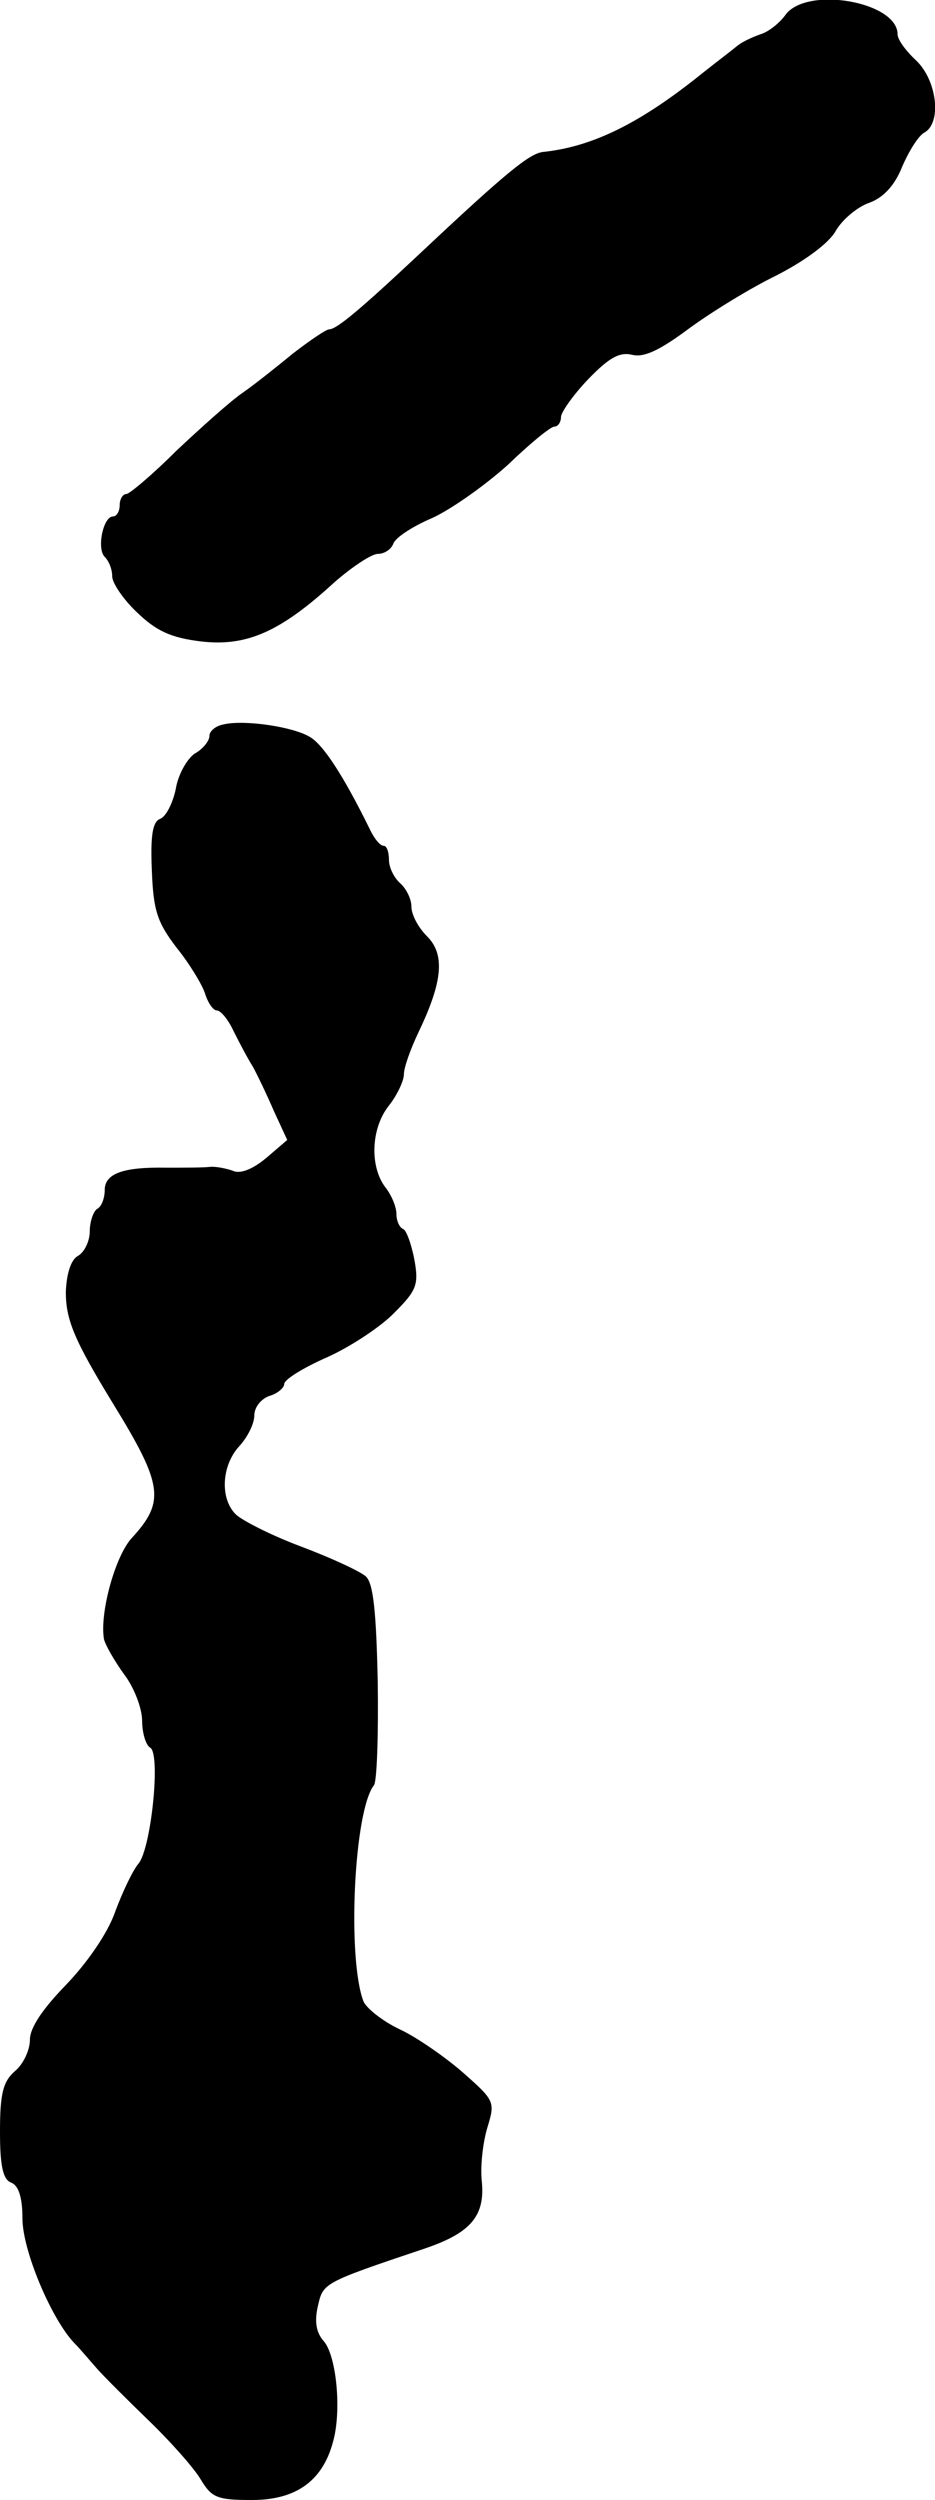
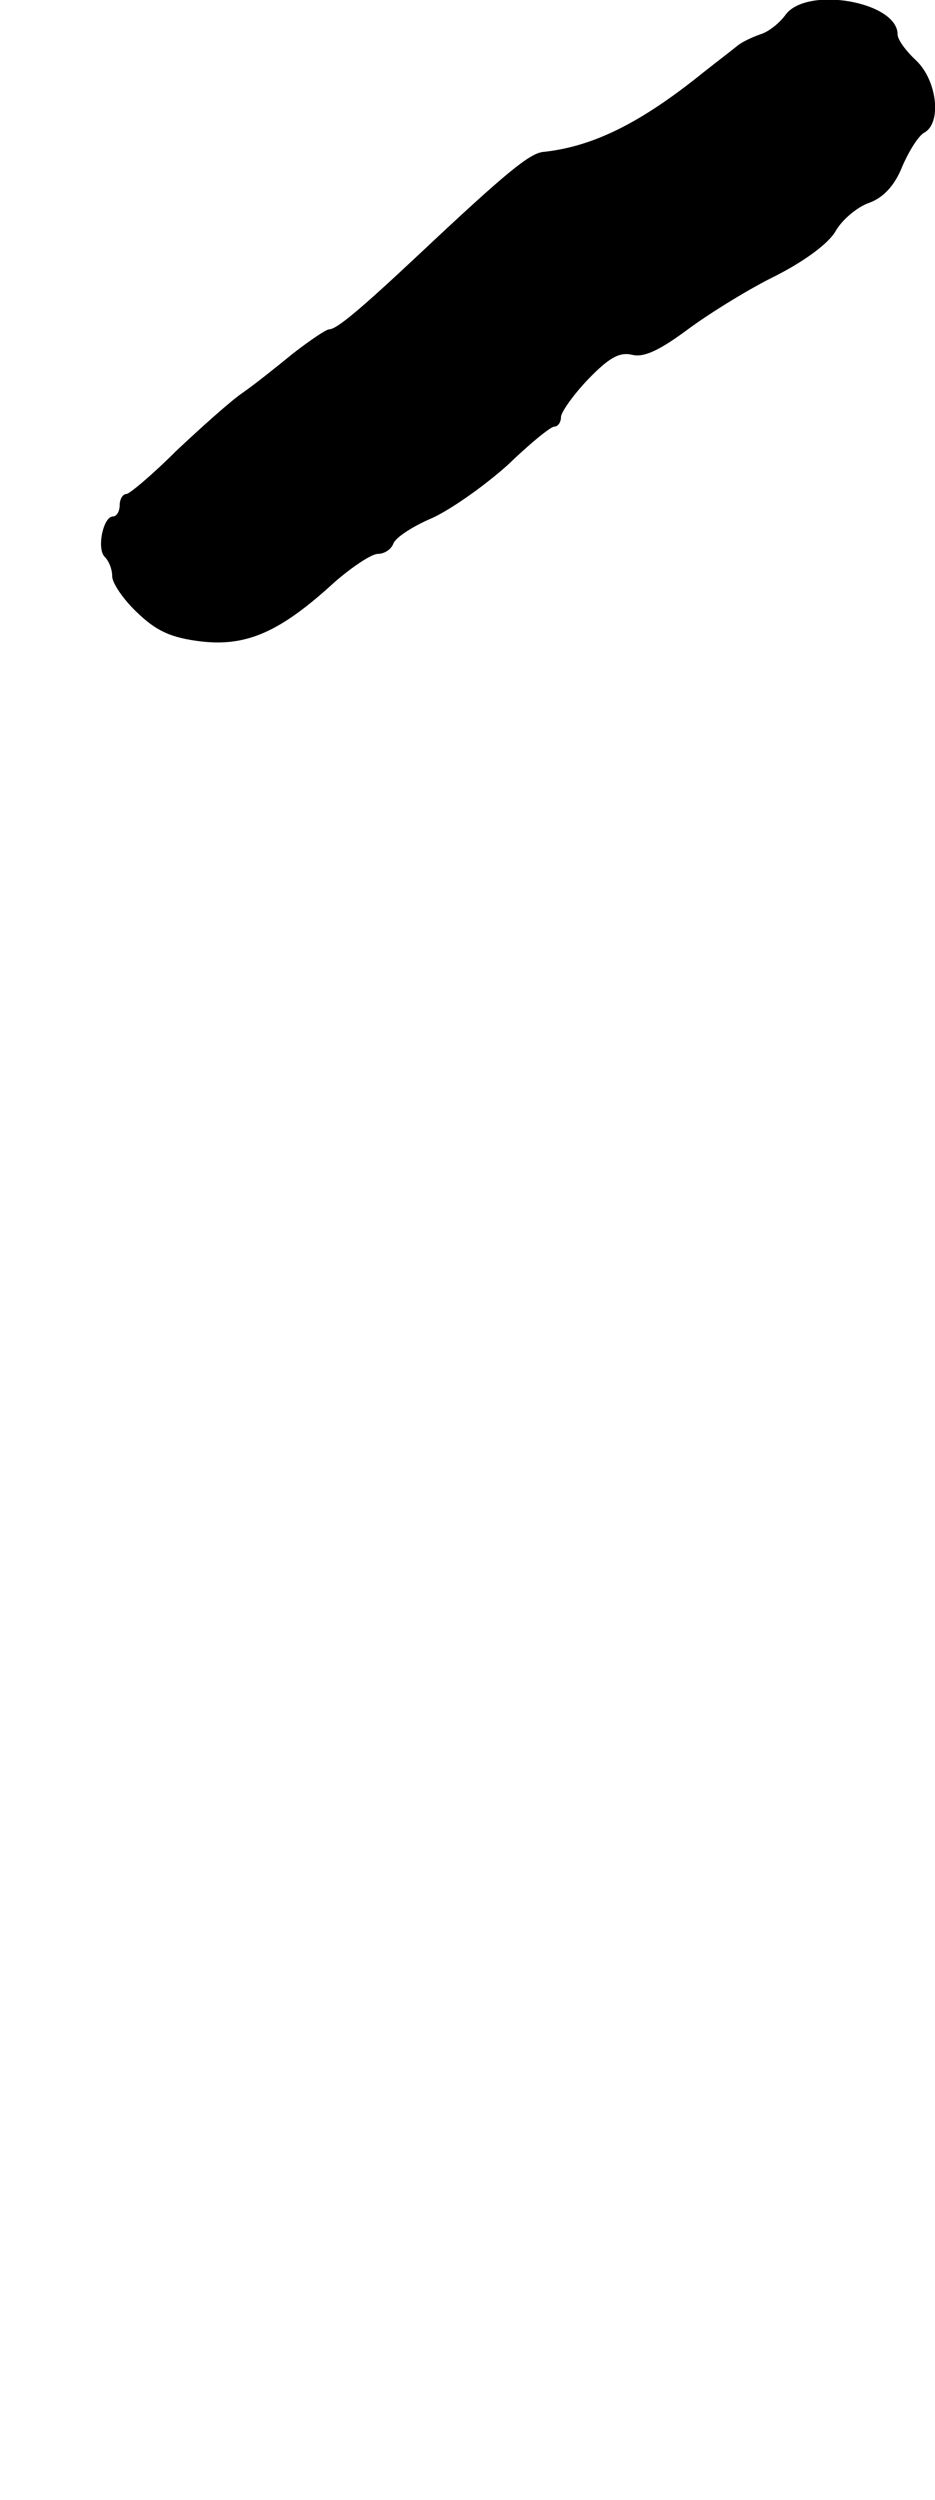
<svg xmlns="http://www.w3.org/2000/svg" version="1.0" width="125pt" height="334pt" viewBox="0 0 125 334" preserveAspectRatio="xMidYMid meet">
  <g transform="translate(0,334) scale(0.1,-0.1)" fill="#000000" stroke="none">
    <path d="M1050 3320 c-8 -11 -23 -23 -34 -26 -11 -4 -24 -10 -30 -15 -6 -5 -27 -21 -46 -36 -83 -67 -147 -99 -214 -106 -18 -2 -49 -27 -166 -137 -79 -74 -110 -100 -120 -100 -4 0 -26 -15 -48 -32 -22 -18 -52 -42 -68 -53 -16 -11 -55 -46 -88 -77 -32 -32 -63 -58 -67 -58 -5 0 -9 -7 -9 -15 0 -8 -4 -15 -9 -15 -13 0 -22 -43 -11 -54 6 -6 10 -17 10 -26 0 -9 15 -31 33 -48 26 -25 45 -34 86 -39 61 -7 106 13 178 79 24 21 50 38 58 38 9 0 18 6 21 14 3 8 26 23 52 34 26 12 71 44 101 71 29 28 57 51 62 51 5 0 9 6 9 13 0 6 16 29 36 50 28 29 42 37 59 33 16 -4 37 6 76 35 30 22 82 54 117 71 37 19 69 42 79 59 9 16 30 33 45 38 19 7 34 23 44 48 9 21 22 42 30 46 23 13 17 69 -11 96 -14 13 -25 28 -25 35 0 44 -122 65 -150 26z" />
-     <path d="M298 2372 c-10 -2 -18 -9 -18 -15 0 -7 -9 -18 -20 -24 -10 -7 -22 -28 -25 -47 -4 -19 -13 -37 -21 -40 -10 -4 -13 -22 -11 -69 2 -53 7 -69 33 -103 17 -21 34 -49 38 -61 4 -13 11 -23 16 -23 5 0 15 -12 22 -27 8 -16 19 -37 26 -48 6 -11 19 -38 28 -59 l18 -39 -28 -24 c-18 -15 -35 -22 -45 -17 -9 3 -23 6 -31 5 -8 -1 -34 -1 -58 -1 -58 1 -82 -8 -82 -30 0 -10 -4 -22 -10 -25 -5 -3 -10 -17 -10 -30 0 -13 -7 -28 -16 -33 -9 -5 -15 -23 -16 -48 0 -37 11 -64 63 -149 67 -109 70 -131 25 -180 -22 -24 -43 -100 -37 -135 2 -8 14 -29 27 -47 13 -17 24 -45 24 -62 0 -16 5 -33 11 -36 14 -9 1 -135 -16 -155 -7 -8 -21 -37 -31 -64 -10 -29 -38 -69 -66 -98 -31 -32 -48 -57 -48 -73 0 -14 -9 -33 -20 -42 -16 -14 -20 -30 -20 -81 0 -46 4 -64 15 -68 10 -4 15 -20 15 -48 0 -42 38 -133 69 -166 9 -9 23 -26 32 -36 9 -10 40 -41 69 -69 28 -27 59 -62 68 -77 15 -25 22 -28 69 -28 58 0 94 25 108 77 12 41 5 115 -12 135 -10 11 -13 26 -8 47 7 31 6 31 143 77 62 21 81 44 76 91 -2 21 2 53 8 72 10 33 9 35 -33 72 -24 21 -63 48 -85 58 -23 11 -44 28 -48 37 -22 57 -13 255 14 289 4 6 6 68 5 138 -2 95 -6 132 -16 141 -8 7 -47 25 -87 40 -40 15 -79 35 -87 43 -21 21 -19 65 5 91 11 12 20 30 20 41 0 11 9 22 20 26 11 3 20 11 20 16 0 6 26 22 58 36 31 14 72 41 90 60 29 29 32 37 26 70 -4 21 -11 40 -15 41 -5 2 -9 11 -9 20 0 10 -7 26 -15 36 -21 28 -19 79 5 109 11 14 20 33 20 42 0 9 9 34 20 57 32 67 35 103 11 127 -12 12 -21 29 -21 40 0 10 -7 24 -15 31 -8 7 -15 21 -15 31 0 11 -3 19 -7 19 -5 0 -13 10 -19 23 -34 69 -61 111 -79 122 -22 14 -89 24 -117 17z" />
  </g>
</svg>